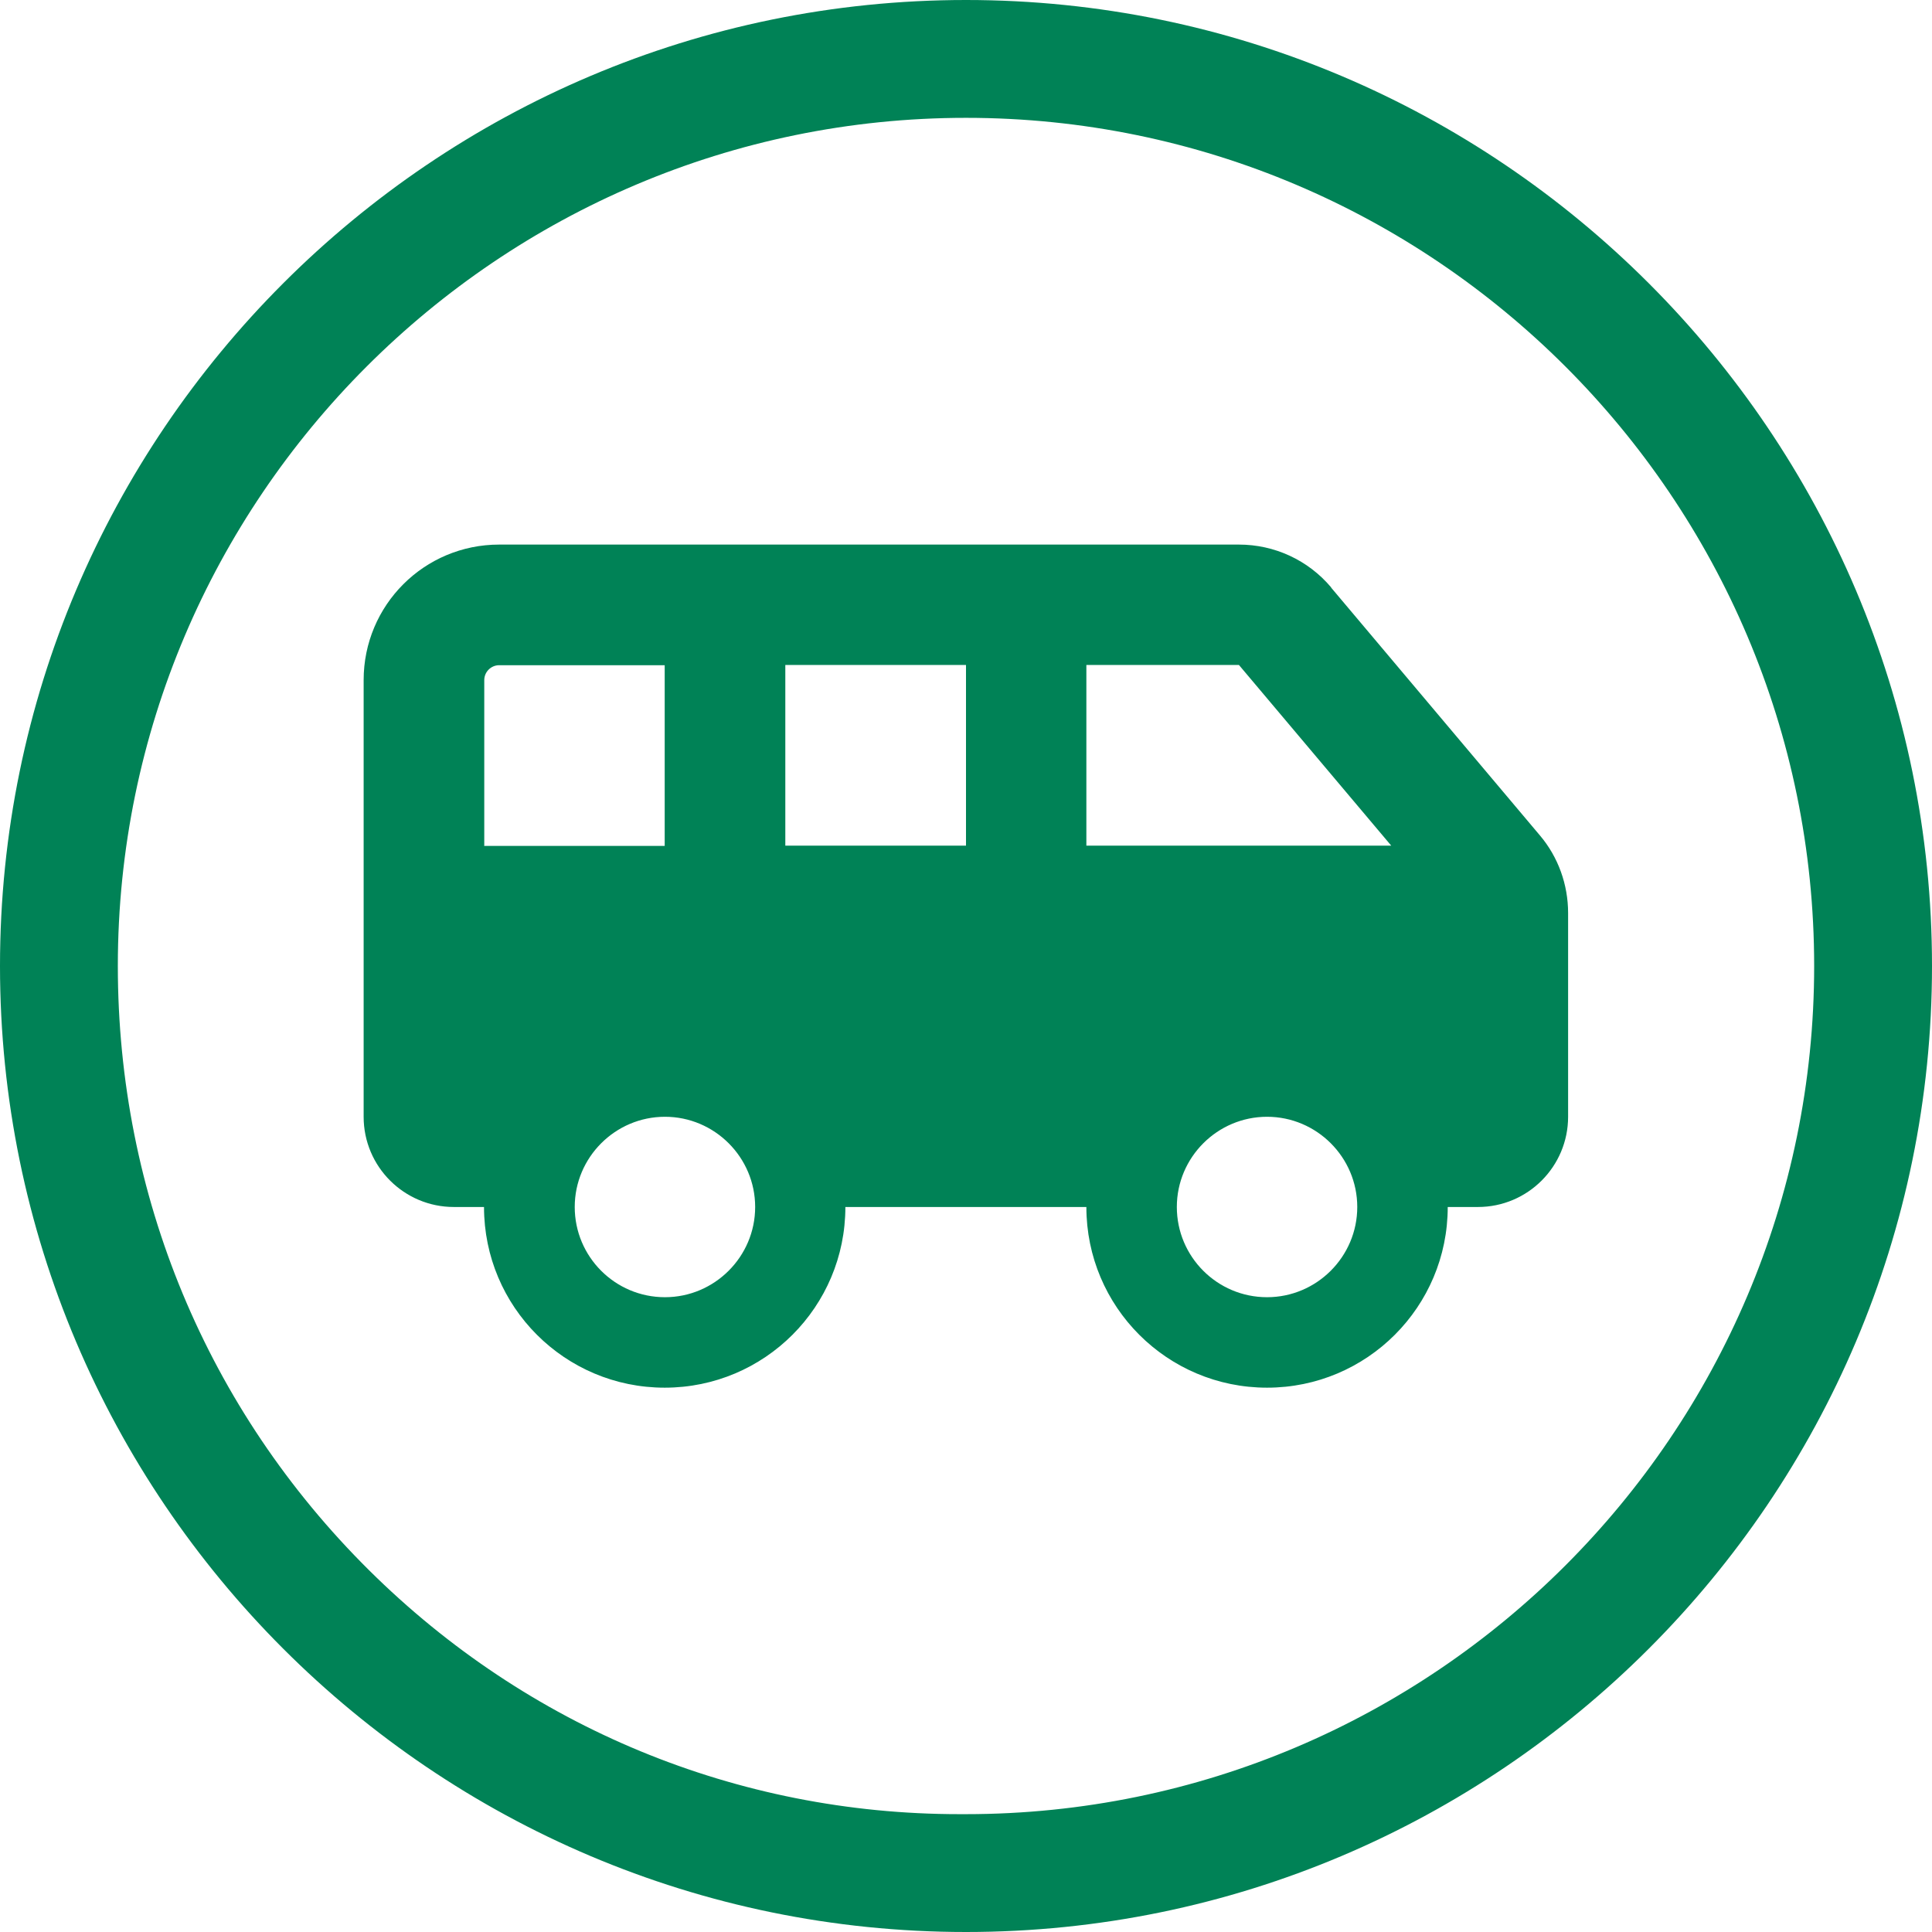
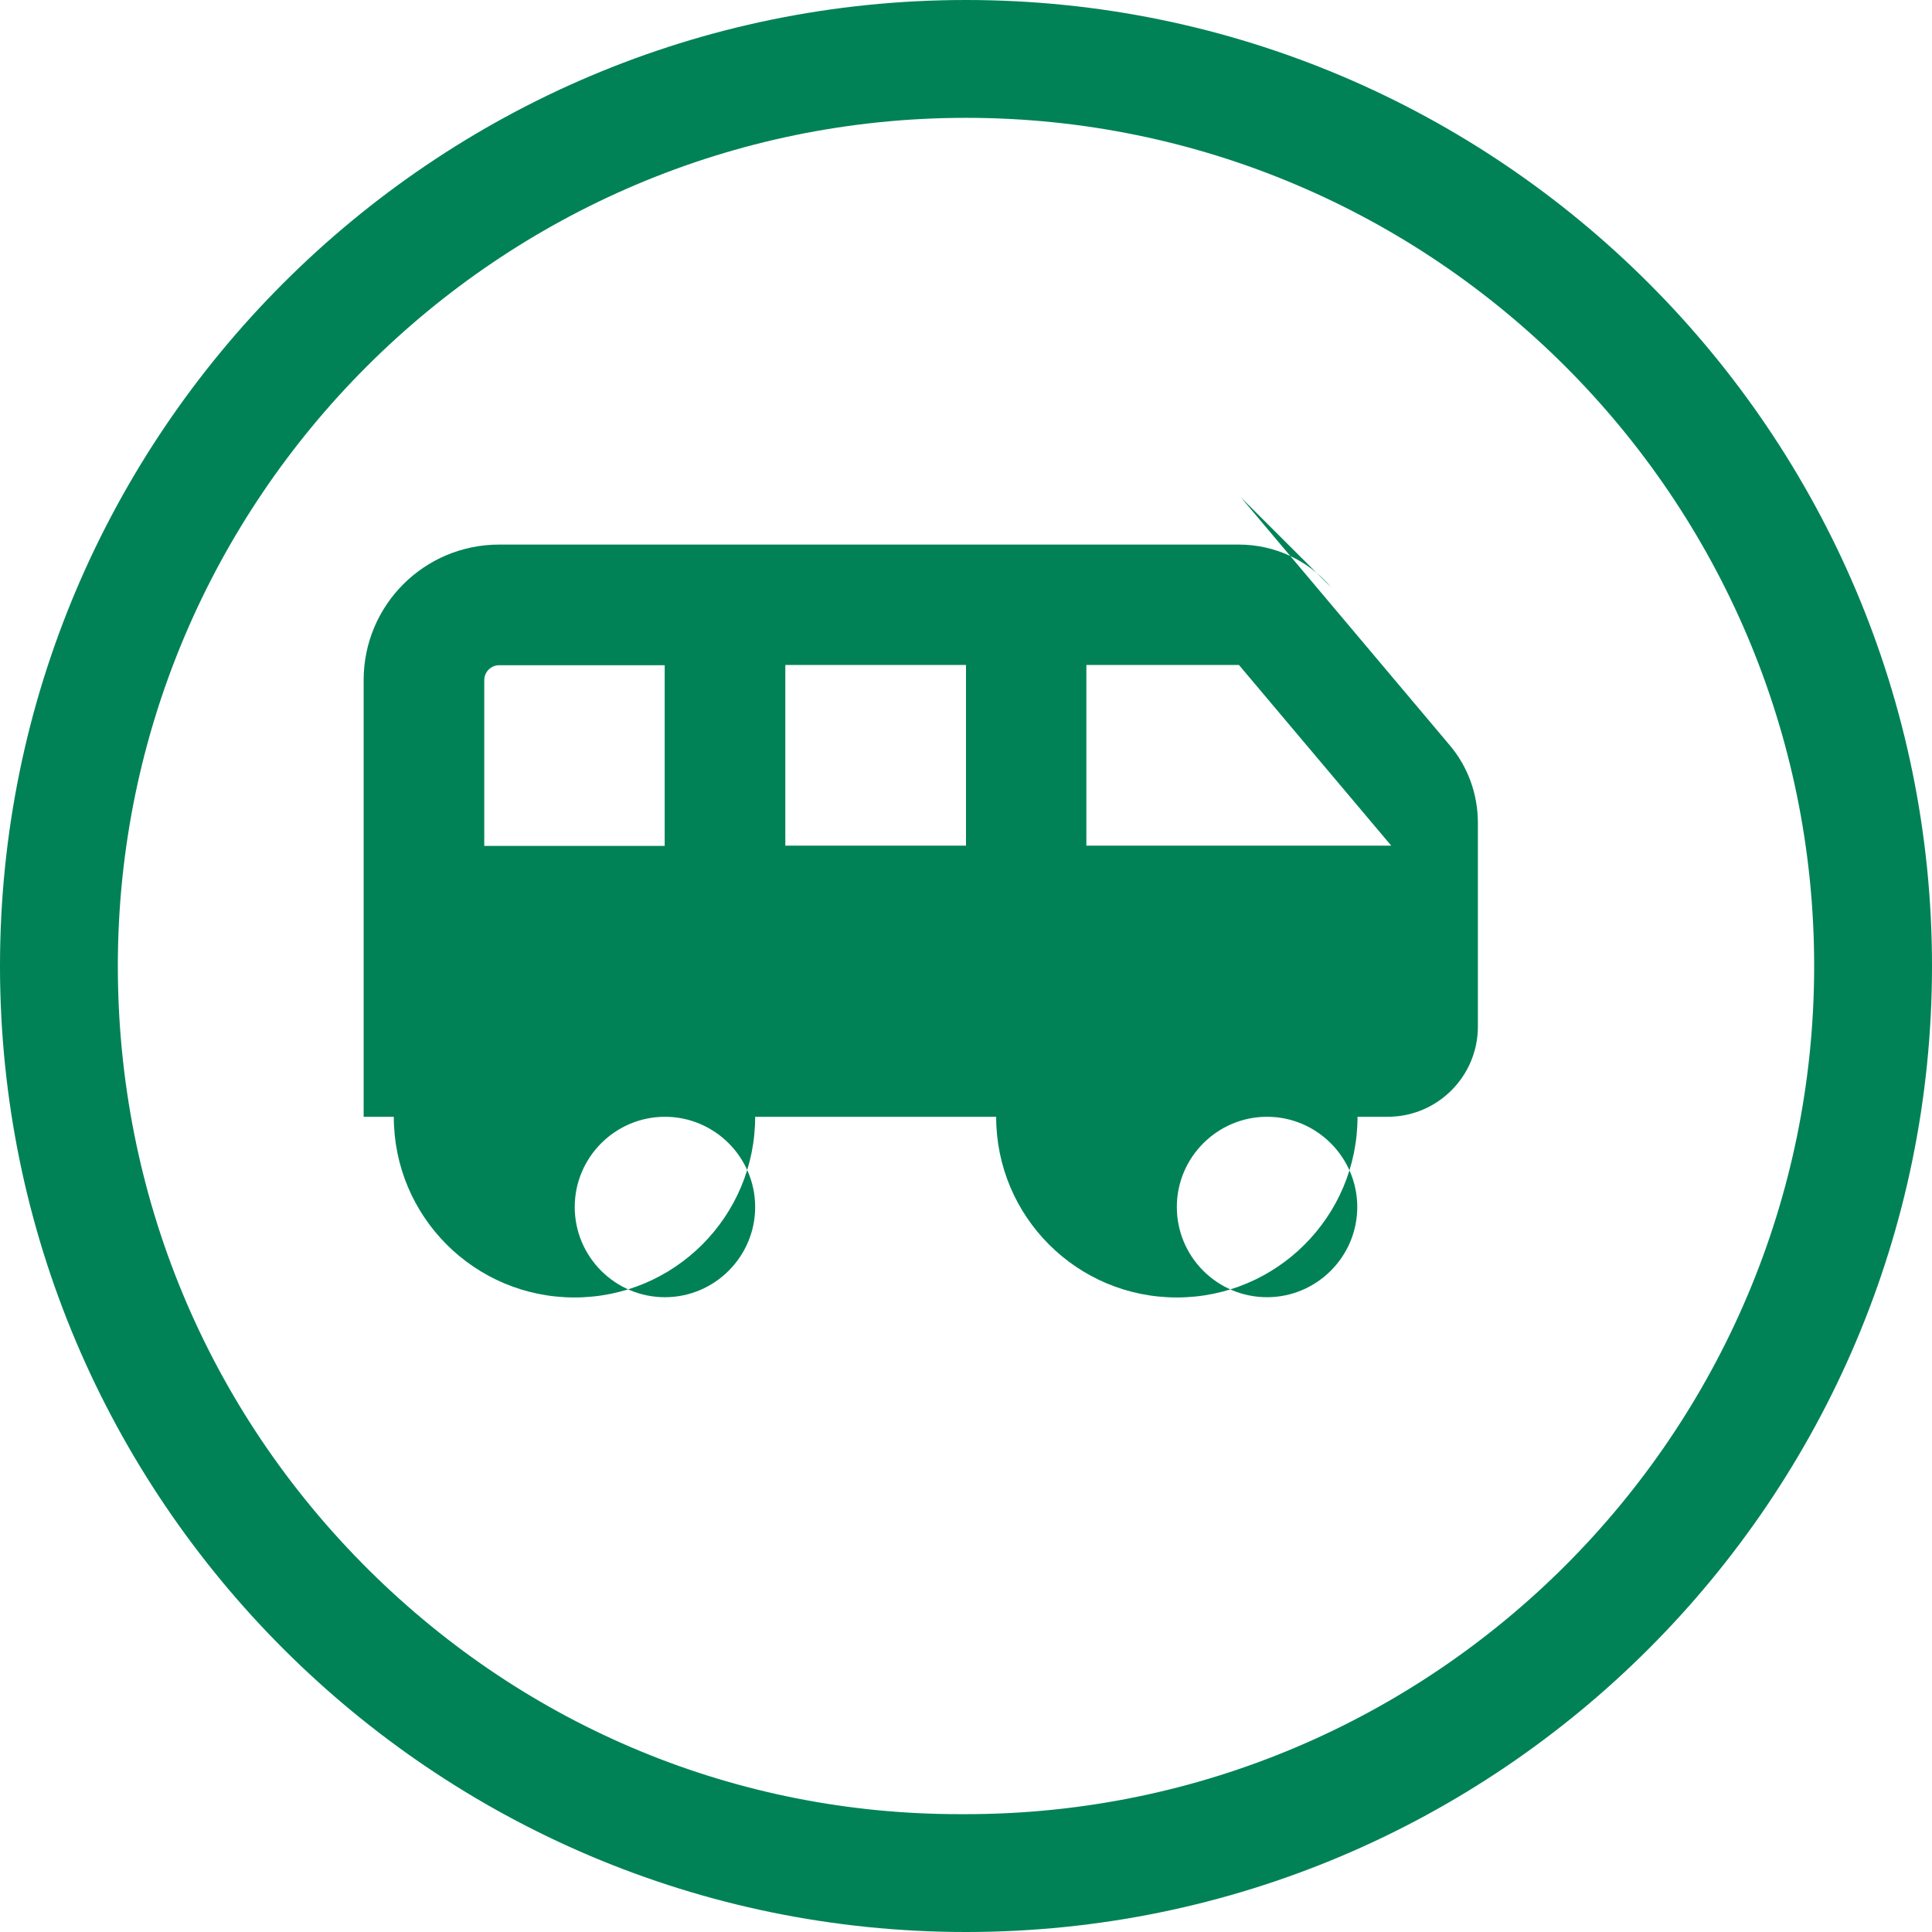
<svg xmlns="http://www.w3.org/2000/svg" id="Layer_2" data-name="Layer 2" viewBox="0 0 76.24 76.24">
  <defs>
    <style>
      .cls-1 {
        fill: #008256;
        stroke-width: 0px;
      }
    </style>
  </defs>
  <g id="Layer_1-2" data-name="Layer 1">
-     <path class="cls-1" d="m38.12,0C17.1,0,0,17.1,0,38.12s17.1,38.12,38.12,38.12,38.12-17.1,38.12-38.12S59.14,0,38.12,0Zm33.47,38.12c0,18.45-15.01,33.47-33.48,33.47-.08,0-.17,0-.25,0-8.77,0-17.04-3.42-23.3-9.63-6.39-6.34-9.91-14.81-9.91-23.84C4.65,19.67,19.67,4.65,38.12,4.65s33.47,15.01,33.47,33.47Zm-19.06-14.94c-.91-1.08-2.24-1.69-3.64-1.69h-29.19c-2.96,0-5.35,2.39-5.35,5.35v17.23c0,1.97,1.6,3.56,3.56,3.56h1.19c0,3.94,3.19,7.13,7.13,7.13s7.13-3.19,7.13-7.13h9.51c0,3.94,3.19,7.13,7.13,7.13s7.13-3.19,7.13-7.13h1.19c1.97,0,3.56-1.6,3.56-3.56v-8.04c0-1.12-.39-2.21-1.11-3.06l-8.24-9.78Zm-33.42,10.19v-6.53c0-.33.27-.59.59-.59h6.53v7.13h-7.13Zm7.13,17.82c-1.97,0-3.56-1.6-3.56-3.56s1.6-3.56,3.56-3.56,3.56,1.6,3.56,3.56-1.6,3.56-3.56,3.56Zm11.88-17.82h-7.13v-7.13h7.13v7.13Zm11.88,17.82c-1.97,0-3.56-1.6-3.56-3.56s1.6-3.56,3.56-3.56,3.56,1.6,3.56,3.56-1.6,3.56-3.56,3.56Zm-7.13-17.82v-7.13h6.02l6.01,7.13h-12.03Z" />
+     <path class="cls-1" d="m38.12,0C17.1,0,0,17.1,0,38.12s17.1,38.12,38.12,38.12,38.12-17.1,38.12-38.12S59.14,0,38.12,0Zm33.47,38.12c0,18.45-15.01,33.47-33.48,33.47-.08,0-.17,0-.25,0-8.77,0-17.04-3.42-23.3-9.63-6.39-6.34-9.91-14.81-9.91-23.84C4.65,19.67,19.67,4.65,38.12,4.65s33.47,15.01,33.47,33.47Zm-19.06-14.94c-.91-1.08-2.24-1.69-3.64-1.69h-29.19c-2.96,0-5.35,2.39-5.35,5.35v17.23h1.19c0,3.94,3.19,7.13,7.13,7.13s7.13-3.19,7.13-7.13h9.51c0,3.94,3.19,7.13,7.13,7.13s7.13-3.19,7.13-7.13h1.19c1.97,0,3.56-1.6,3.56-3.56v-8.04c0-1.12-.39-2.21-1.11-3.06l-8.24-9.78Zm-33.42,10.19v-6.53c0-.33.27-.59.59-.59h6.53v7.13h-7.13Zm7.13,17.82c-1.97,0-3.56-1.6-3.56-3.56s1.6-3.56,3.56-3.56,3.56,1.6,3.56,3.56-1.6,3.56-3.56,3.56Zm11.88-17.82h-7.13v-7.13h7.13v7.13Zm11.88,17.82c-1.97,0-3.56-1.6-3.56-3.56s1.6-3.56,3.56-3.56,3.56,1.6,3.56,3.56-1.6,3.56-3.56,3.56Zm-7.13-17.82v-7.13h6.02l6.01,7.13h-12.03Z" />
  </g>
</svg>